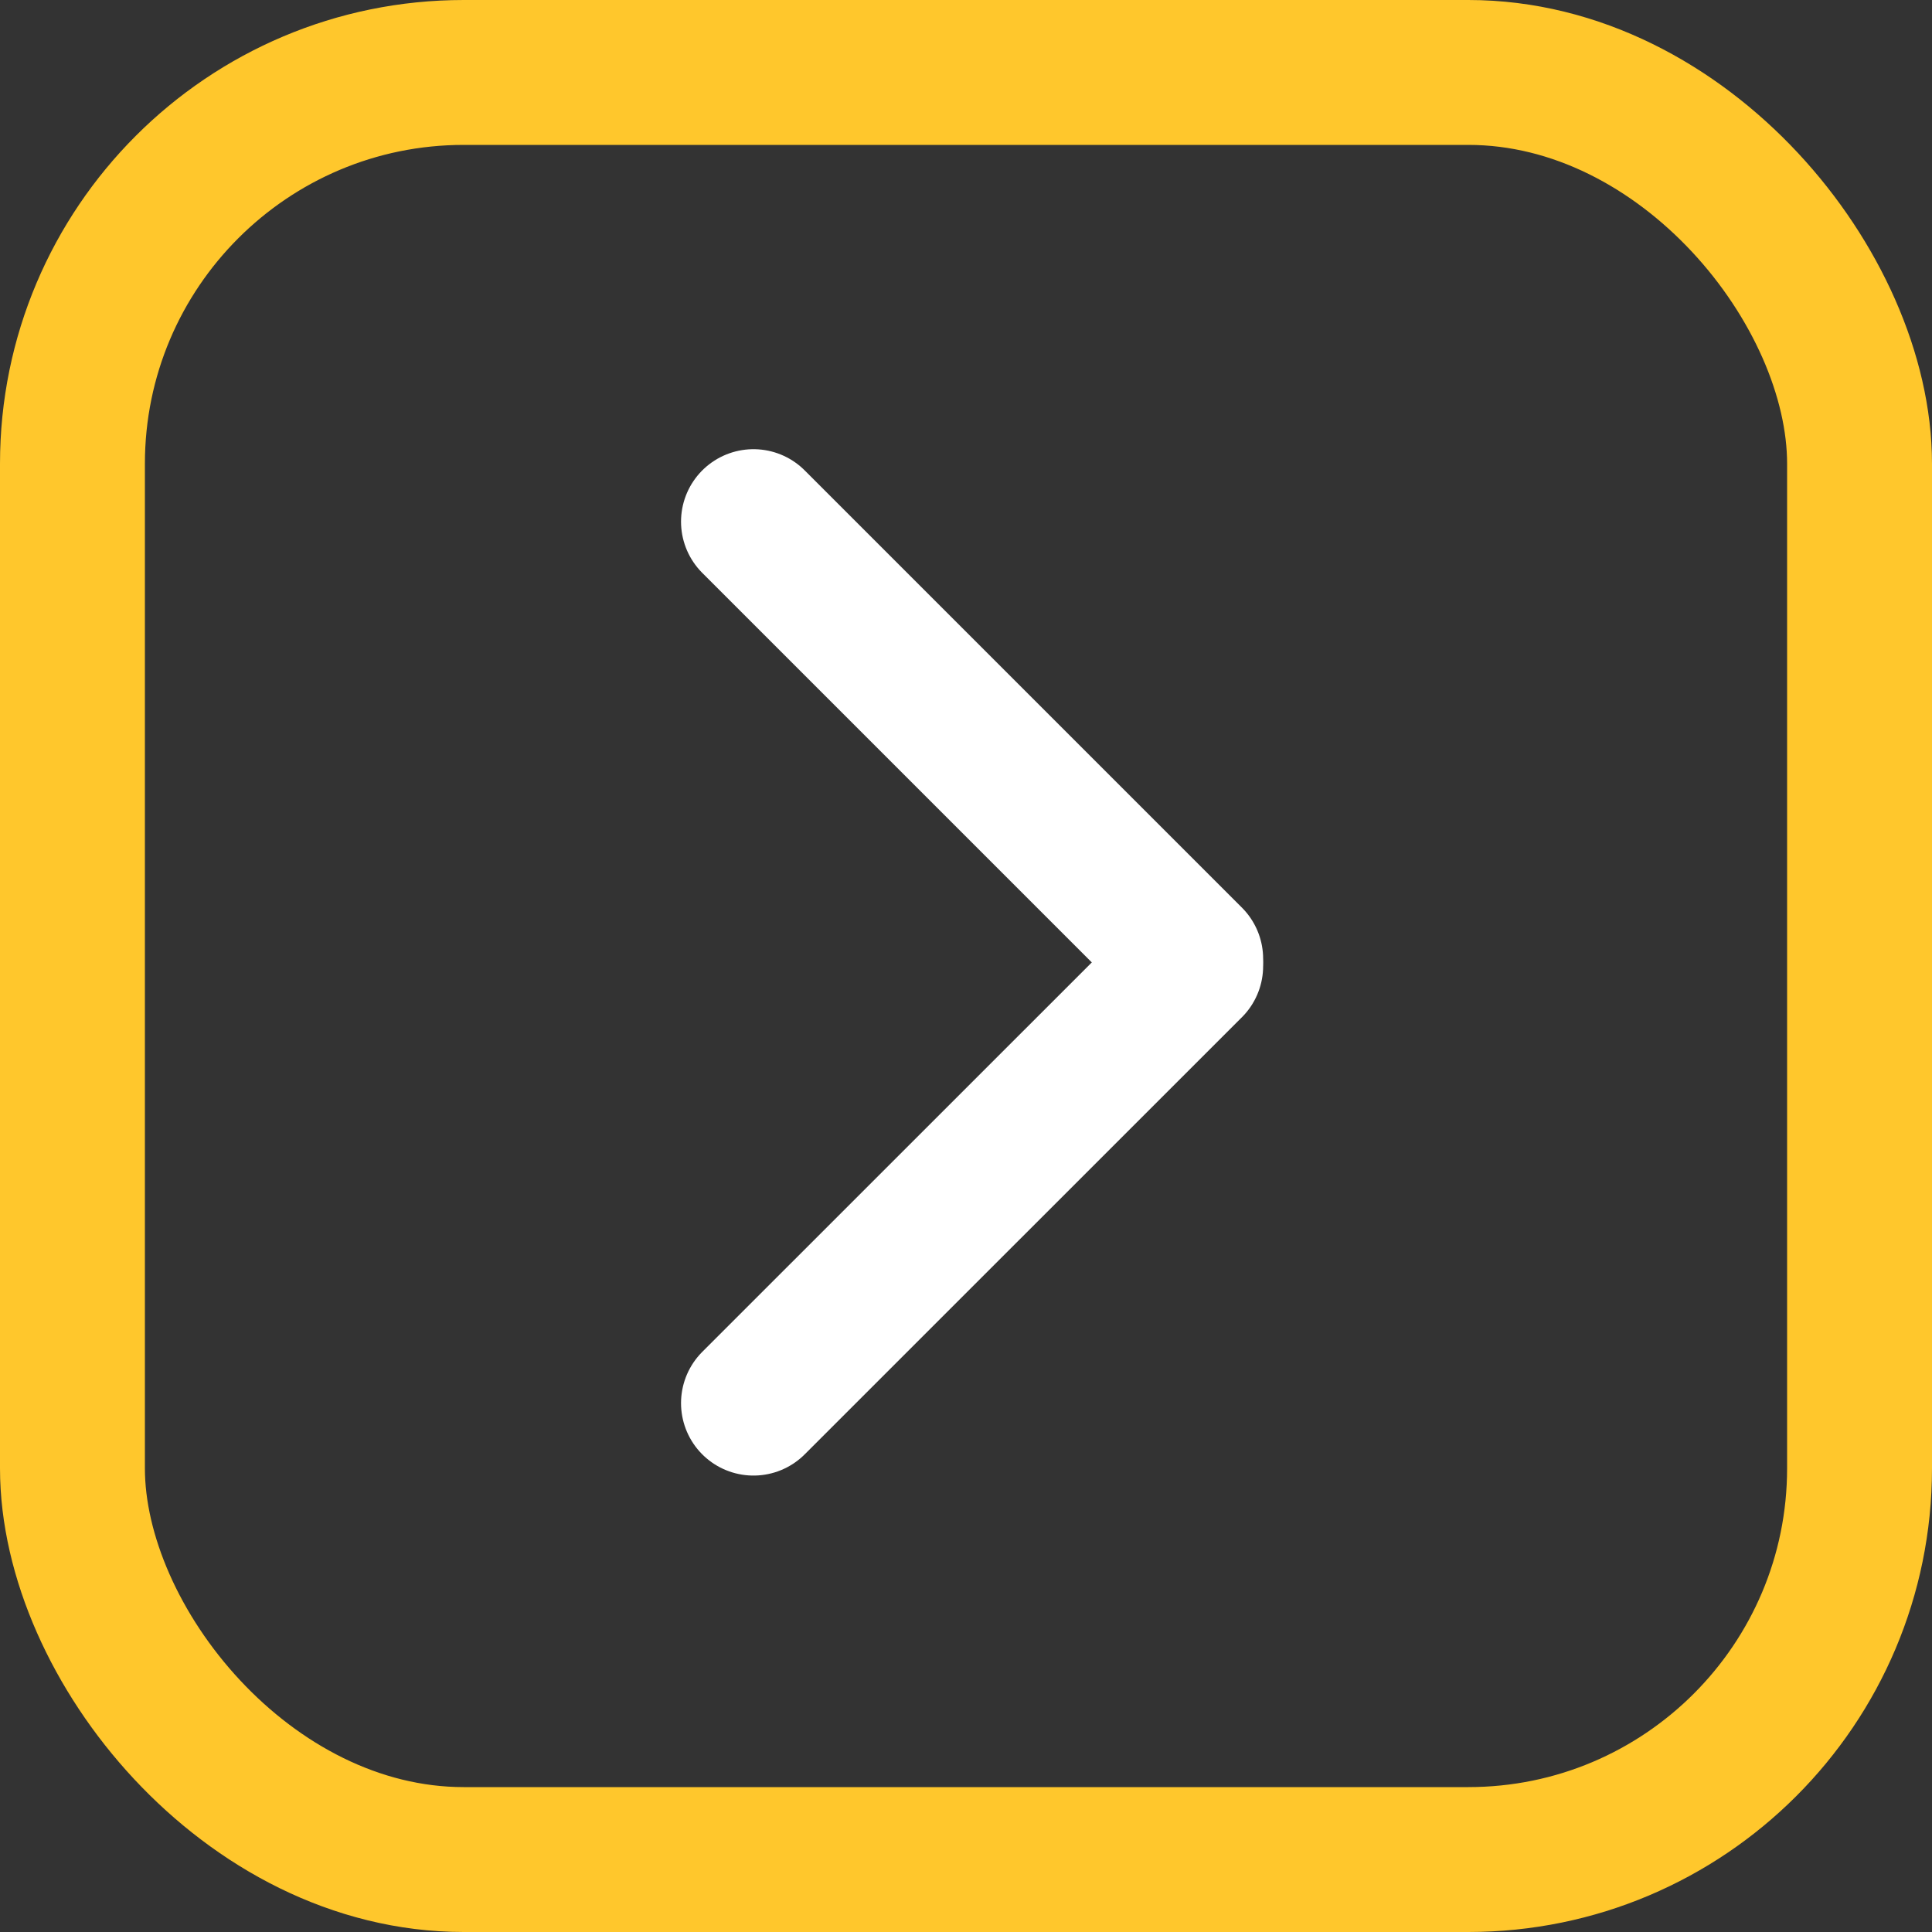
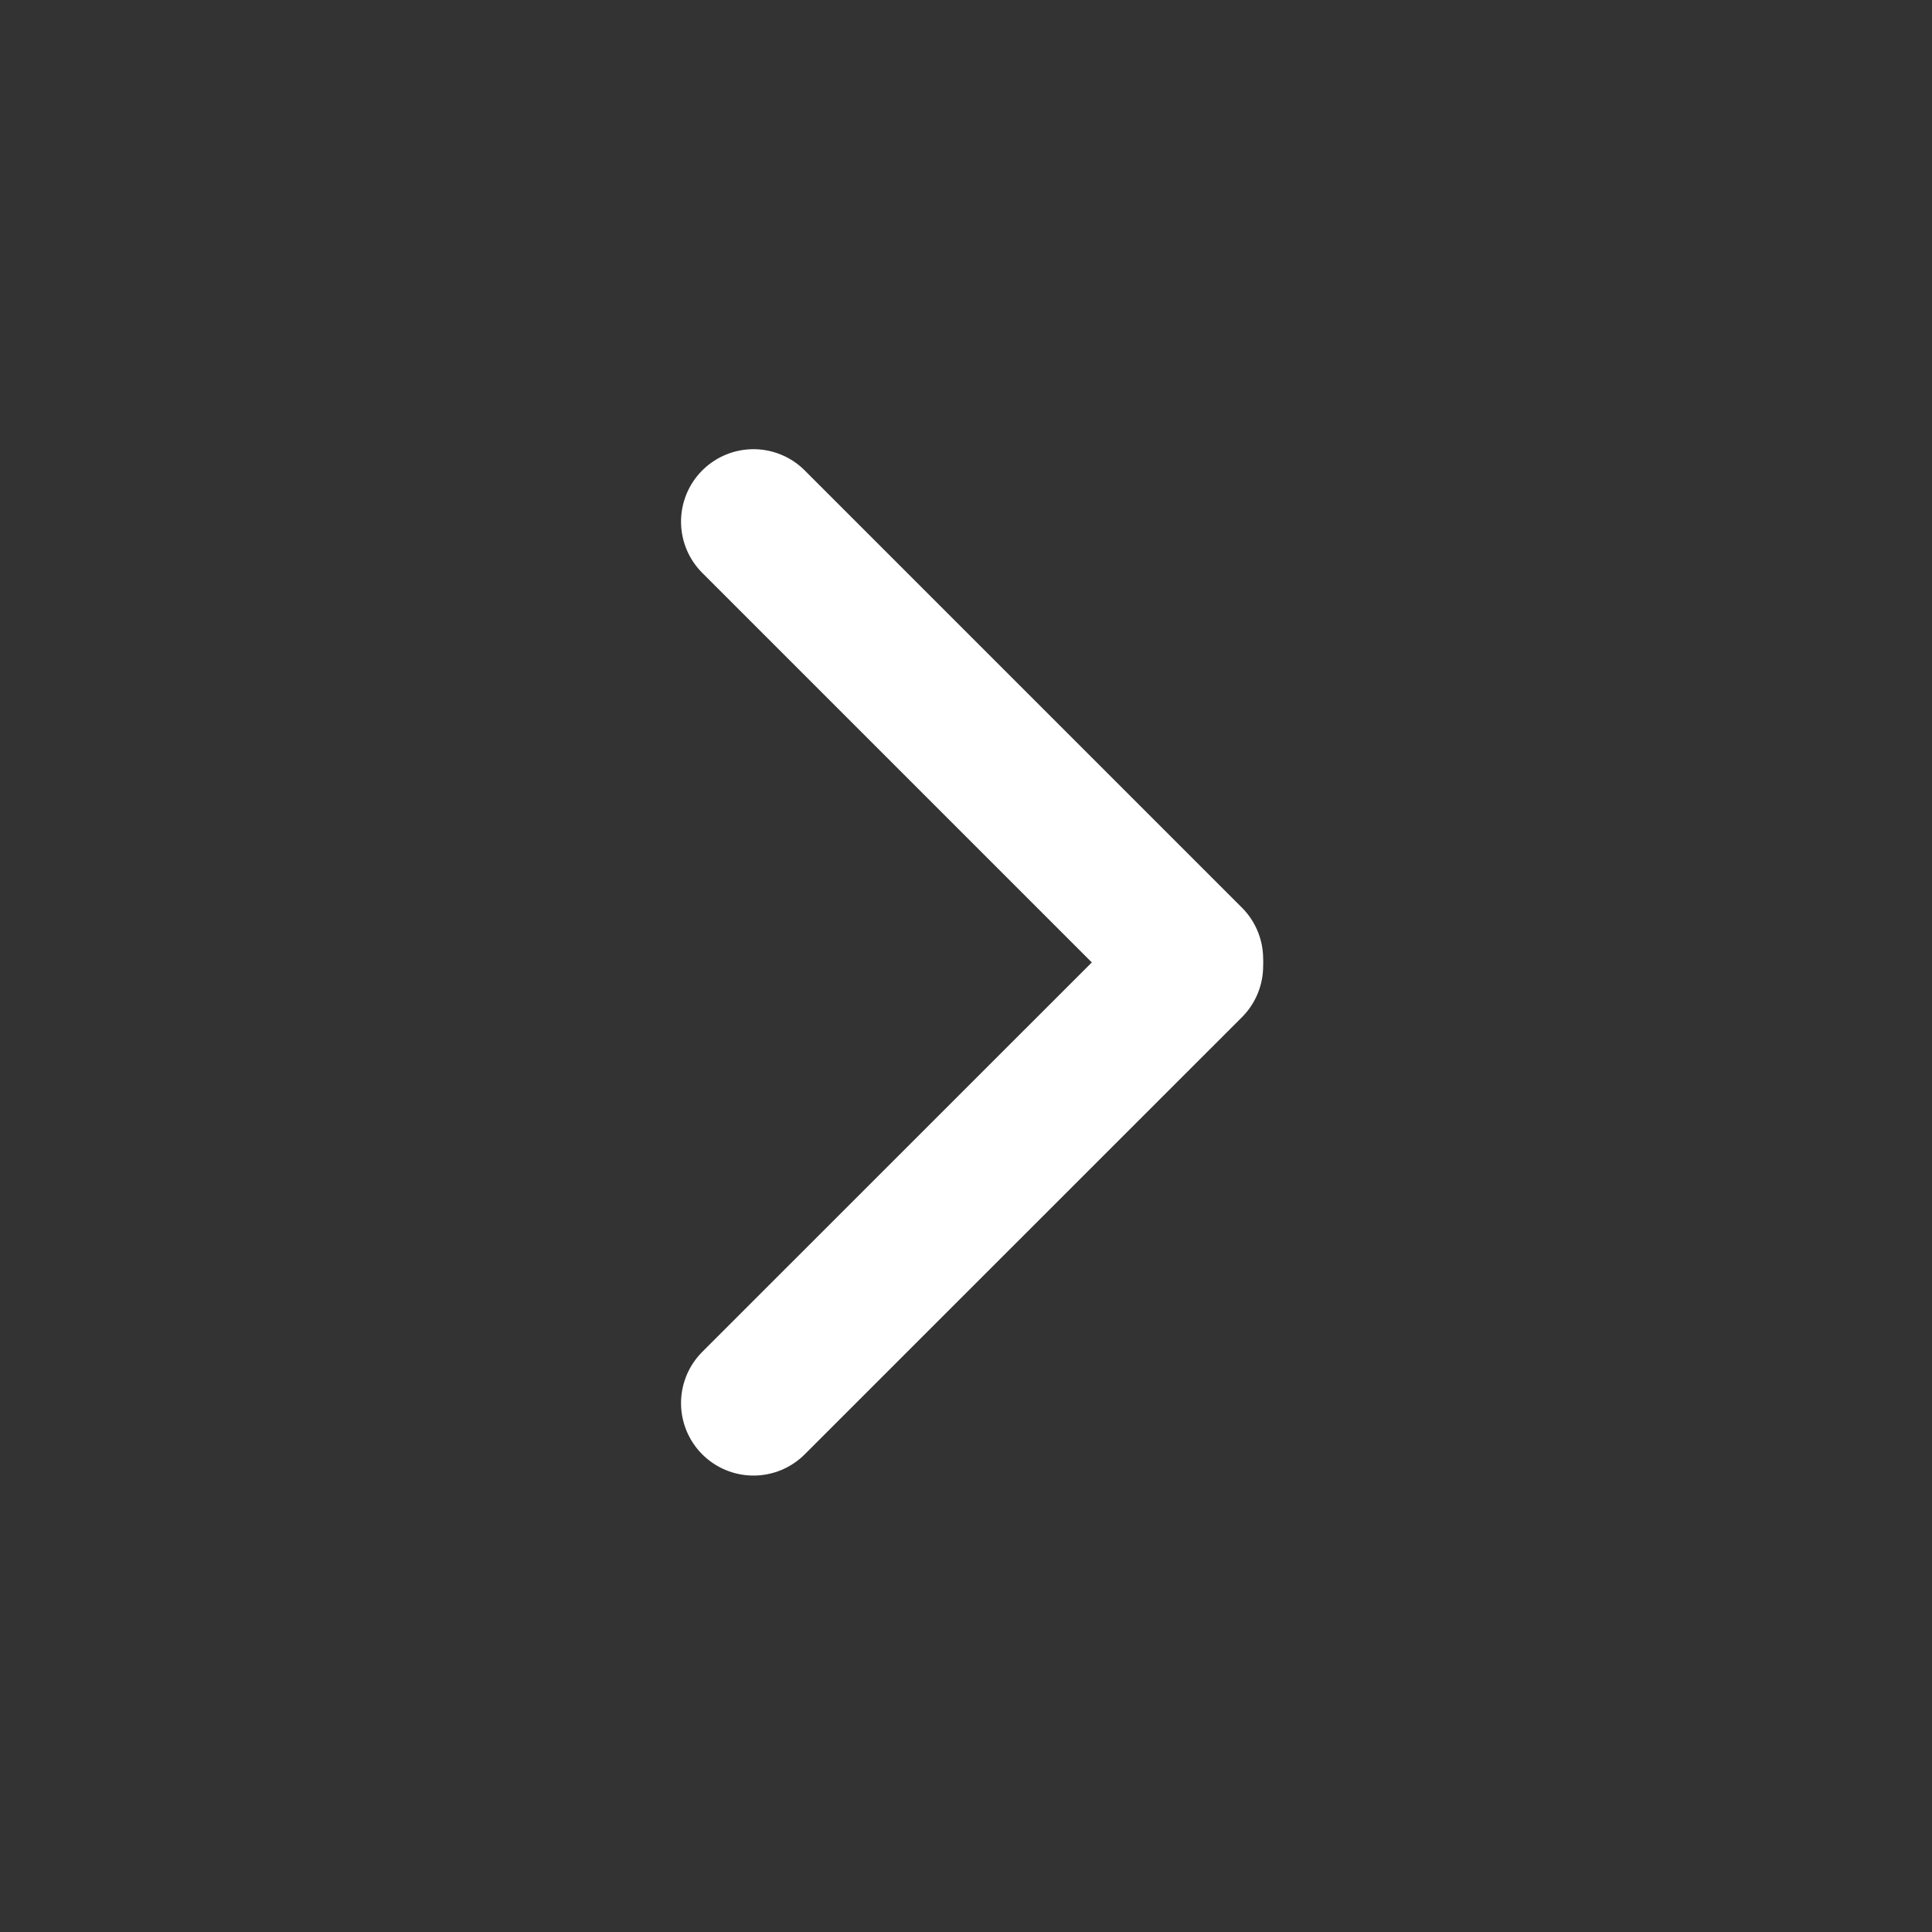
<svg xmlns="http://www.w3.org/2000/svg" width="20" height="20" viewBox="0 0 20 20" fill="none">
  <rect x="0" y="0" width="20" height="20" fill="#333333" stroke="none" />
-   <rect x="0.75" y="0.75" width="18.5" height="18.5" rx="4.05" stroke="#FFC72C" stroke-width="1.5" />
  <path d="M12.326 10L7.8 14.525" stroke="white" stroke-width="1.5" stroke-linecap="round" stroke-linejoin="round" />
  <path d="M12.326 9.926L7.8 5.4" stroke="white" stroke-width="1.5" stroke-linecap="round" stroke-linejoin="round" />
</svg>